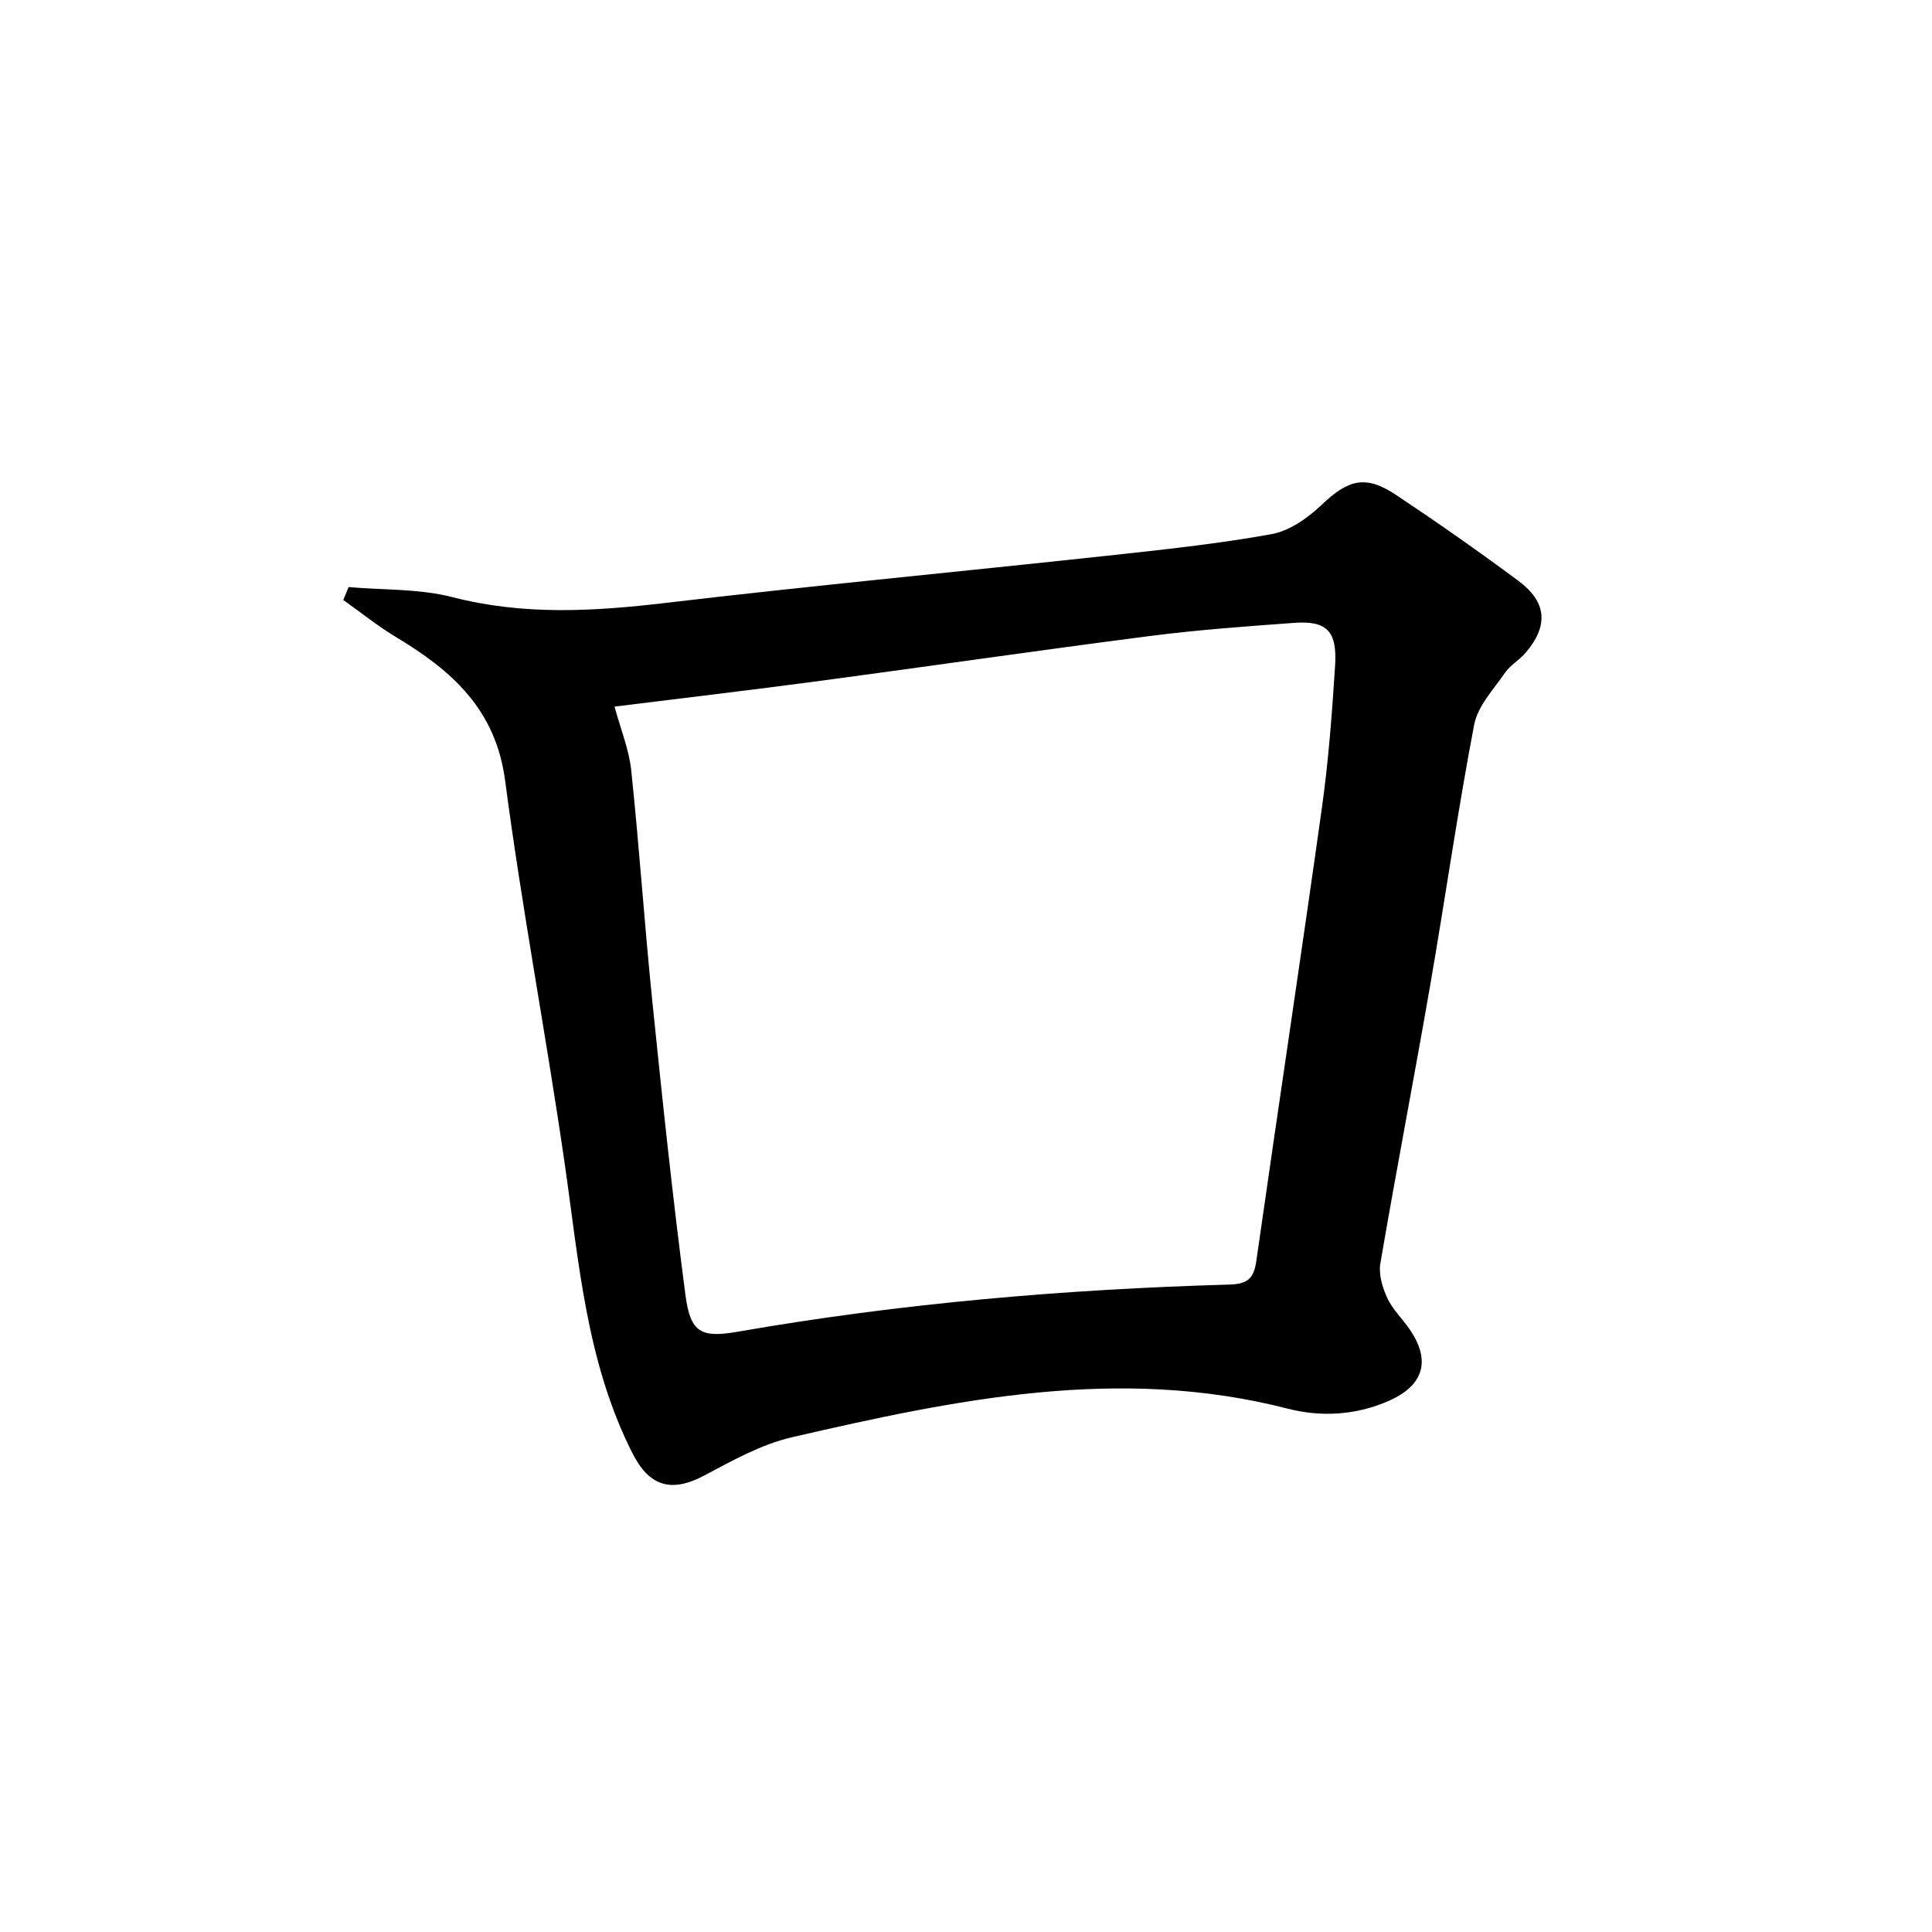
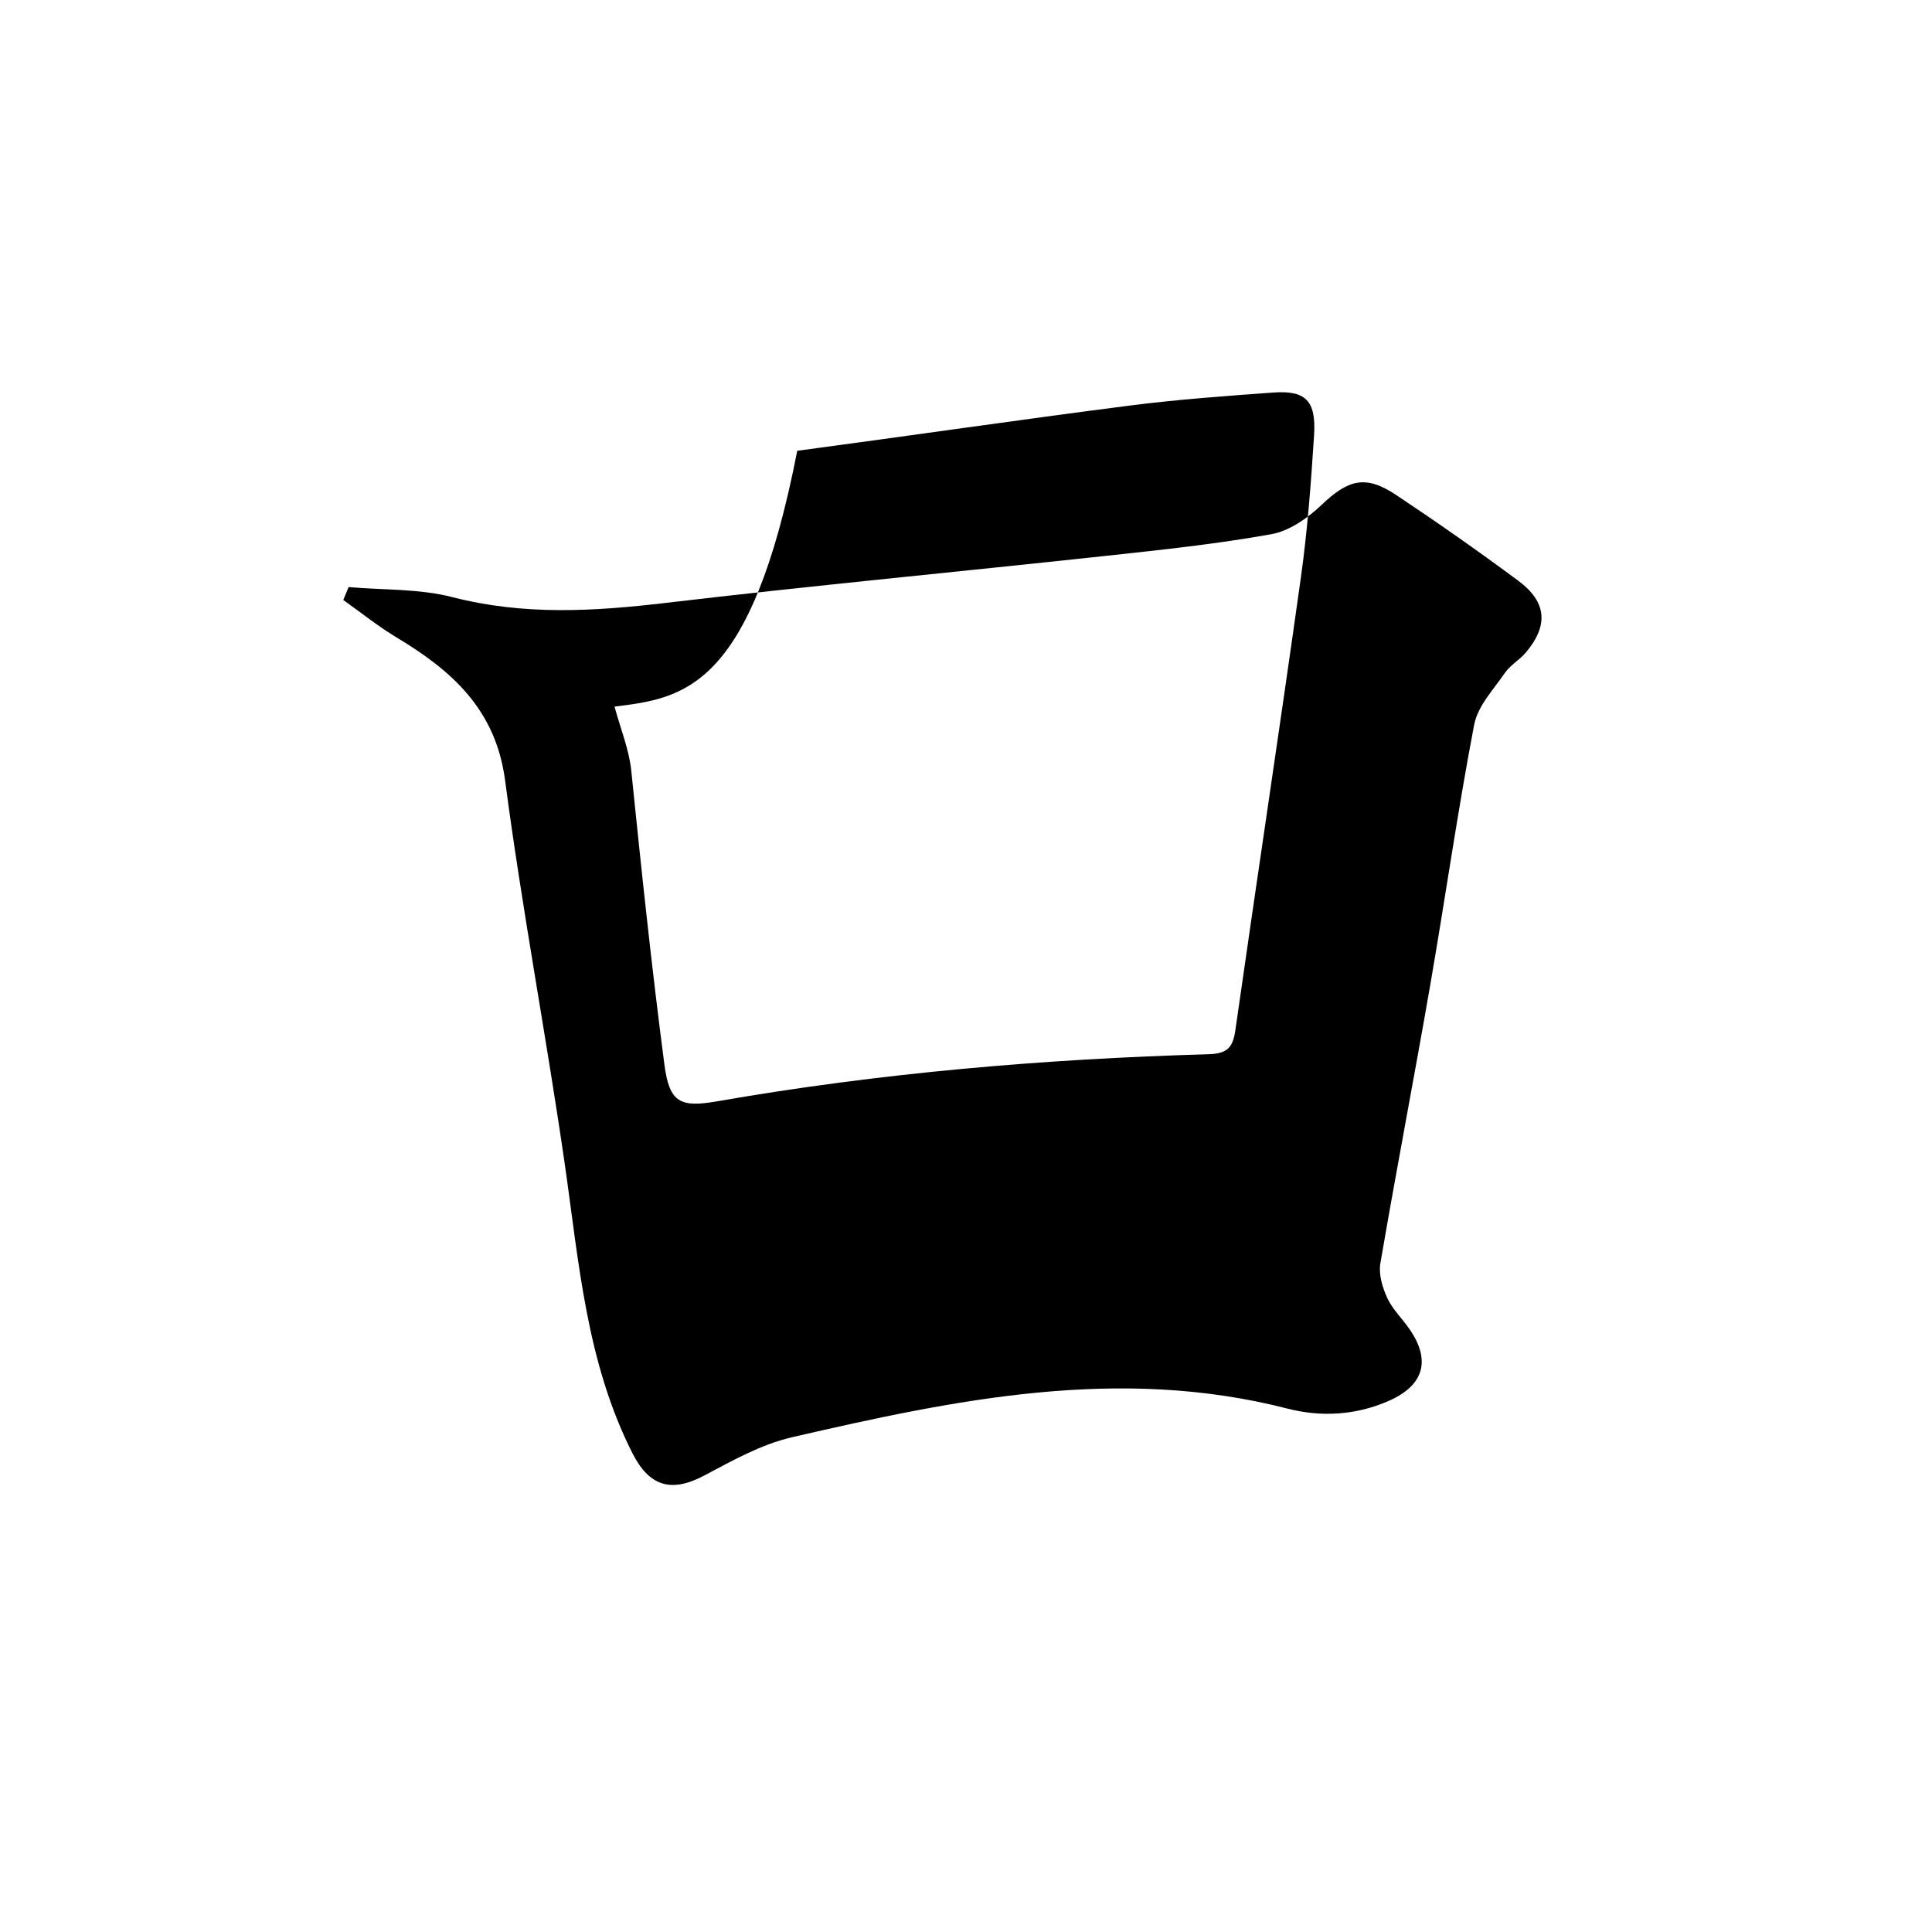
<svg xmlns="http://www.w3.org/2000/svg" version="1.1" id="Layer_1" x="0px" y="0px" width="400px" height="400px" viewBox="0 0 400 400" enable-background="new 0 0 400 400" xml:space="preserve">
  <g>
-     <path fill-rule="evenodd" clip-rule="evenodd" d="M72.177,121.548c7.194,0.631,14.634,0.311,21.531,2.091   c14.708,3.797,29.22,2.942,44.038,1.195c30.411-3.586,60.904-6.465,91.35-9.763c11.418-1.236,22.867-2.444,34.155-4.479   c3.731-0.673,7.521-3.351,10.375-6.067c5.506-5.239,9.074-6.276,15.41-2.06c8.585,5.713,17.041,11.639,25.321,17.783   c5.926,4.397,6.266,9.282,1.528,14.878c-1.28,1.513-3.177,2.549-4.282,4.154c-2.375,3.45-5.651,6.892-6.391,10.752   c-3.437,17.96-6.004,36.083-9.131,54.104c-3.325,19.166-7.018,38.269-10.293,57.442c-0.387,2.264,0.43,4.995,1.434,7.164   c1.096,2.368,3.125,4.288,4.634,6.482c4.404,6.407,2.973,11.557-4.216,14.763c-6.798,3.032-14.081,3.448-21.072,1.651   c-34.867-8.961-68.777-1.871-102.586,5.927c-6.342,1.463-12.346,4.833-18.183,7.933c-6.883,3.656-11.41,2.176-14.85-4.612   c-9.566-18.874-11.078-39.501-14.024-59.907c-3.826-26.497-8.854-52.828-12.344-79.365c-1.939-14.742-11.025-22.765-22.519-29.668   c-3.83-2.301-7.338-5.136-10.994-7.727C71.438,123.33,71.808,122.438,72.177,121.548z M127.23,146.296   c1.248,4.612,3.003,8.842,3.462,13.208c1.671,15.873,2.73,31.809,4.353,47.688c2.078,20.336,4.211,40.675,6.871,60.94   c1.032,7.863,3.284,8.901,10.911,7.572c33.662-5.87,67.615-8.767,101.736-9.751c3.925-0.113,5.053-1.411,5.564-5.006   c4.455-31.274,9.192-62.509,13.572-93.793c1.358-9.709,2.088-19.521,2.716-29.312c0.461-7.202-1.725-9.377-8.489-8.883   c-9.952,0.728-19.922,1.444-29.812,2.716c-22.922,2.946-45.794,6.284-68.702,9.344C155.415,142.887,141.388,144.532,127.23,146.296   z" />
+     <path fill-rule="evenodd" clip-rule="evenodd" d="M72.177,121.548c7.194,0.631,14.634,0.311,21.531,2.091   c14.708,3.797,29.22,2.942,44.038,1.195c30.411-3.586,60.904-6.465,91.35-9.763c11.418-1.236,22.867-2.444,34.155-4.479   c3.731-0.673,7.521-3.351,10.375-6.067c5.506-5.239,9.074-6.276,15.41-2.06c8.585,5.713,17.041,11.639,25.321,17.783   c5.926,4.397,6.266,9.282,1.528,14.878c-1.28,1.513-3.177,2.549-4.282,4.154c-2.375,3.45-5.651,6.892-6.391,10.752   c-3.437,17.96-6.004,36.083-9.131,54.104c-3.325,19.166-7.018,38.269-10.293,57.442c-0.387,2.264,0.43,4.995,1.434,7.164   c1.096,2.368,3.125,4.288,4.634,6.482c4.404,6.407,2.973,11.557-4.216,14.763c-6.798,3.032-14.081,3.448-21.072,1.651   c-34.867-8.961-68.777-1.871-102.586,5.927c-6.342,1.463-12.346,4.833-18.183,7.933c-6.883,3.656-11.41,2.176-14.85-4.612   c-9.566-18.874-11.078-39.501-14.024-59.907c-3.826-26.497-8.854-52.828-12.344-79.365c-1.939-14.742-11.025-22.765-22.519-29.668   c-3.83-2.301-7.338-5.136-10.994-7.727C71.438,123.33,71.808,122.438,72.177,121.548z M127.23,146.296   c1.248,4.612,3.003,8.842,3.462,13.208c2.078,20.336,4.211,40.675,6.871,60.94   c1.032,7.863,3.284,8.901,10.911,7.572c33.662-5.87,67.615-8.767,101.736-9.751c3.925-0.113,5.053-1.411,5.564-5.006   c4.455-31.274,9.192-62.509,13.572-93.793c1.358-9.709,2.088-19.521,2.716-29.312c0.461-7.202-1.725-9.377-8.489-8.883   c-9.952,0.728-19.922,1.444-29.812,2.716c-22.922,2.946-45.794,6.284-68.702,9.344C155.415,142.887,141.388,144.532,127.23,146.296   z" />
  </g>
</svg>